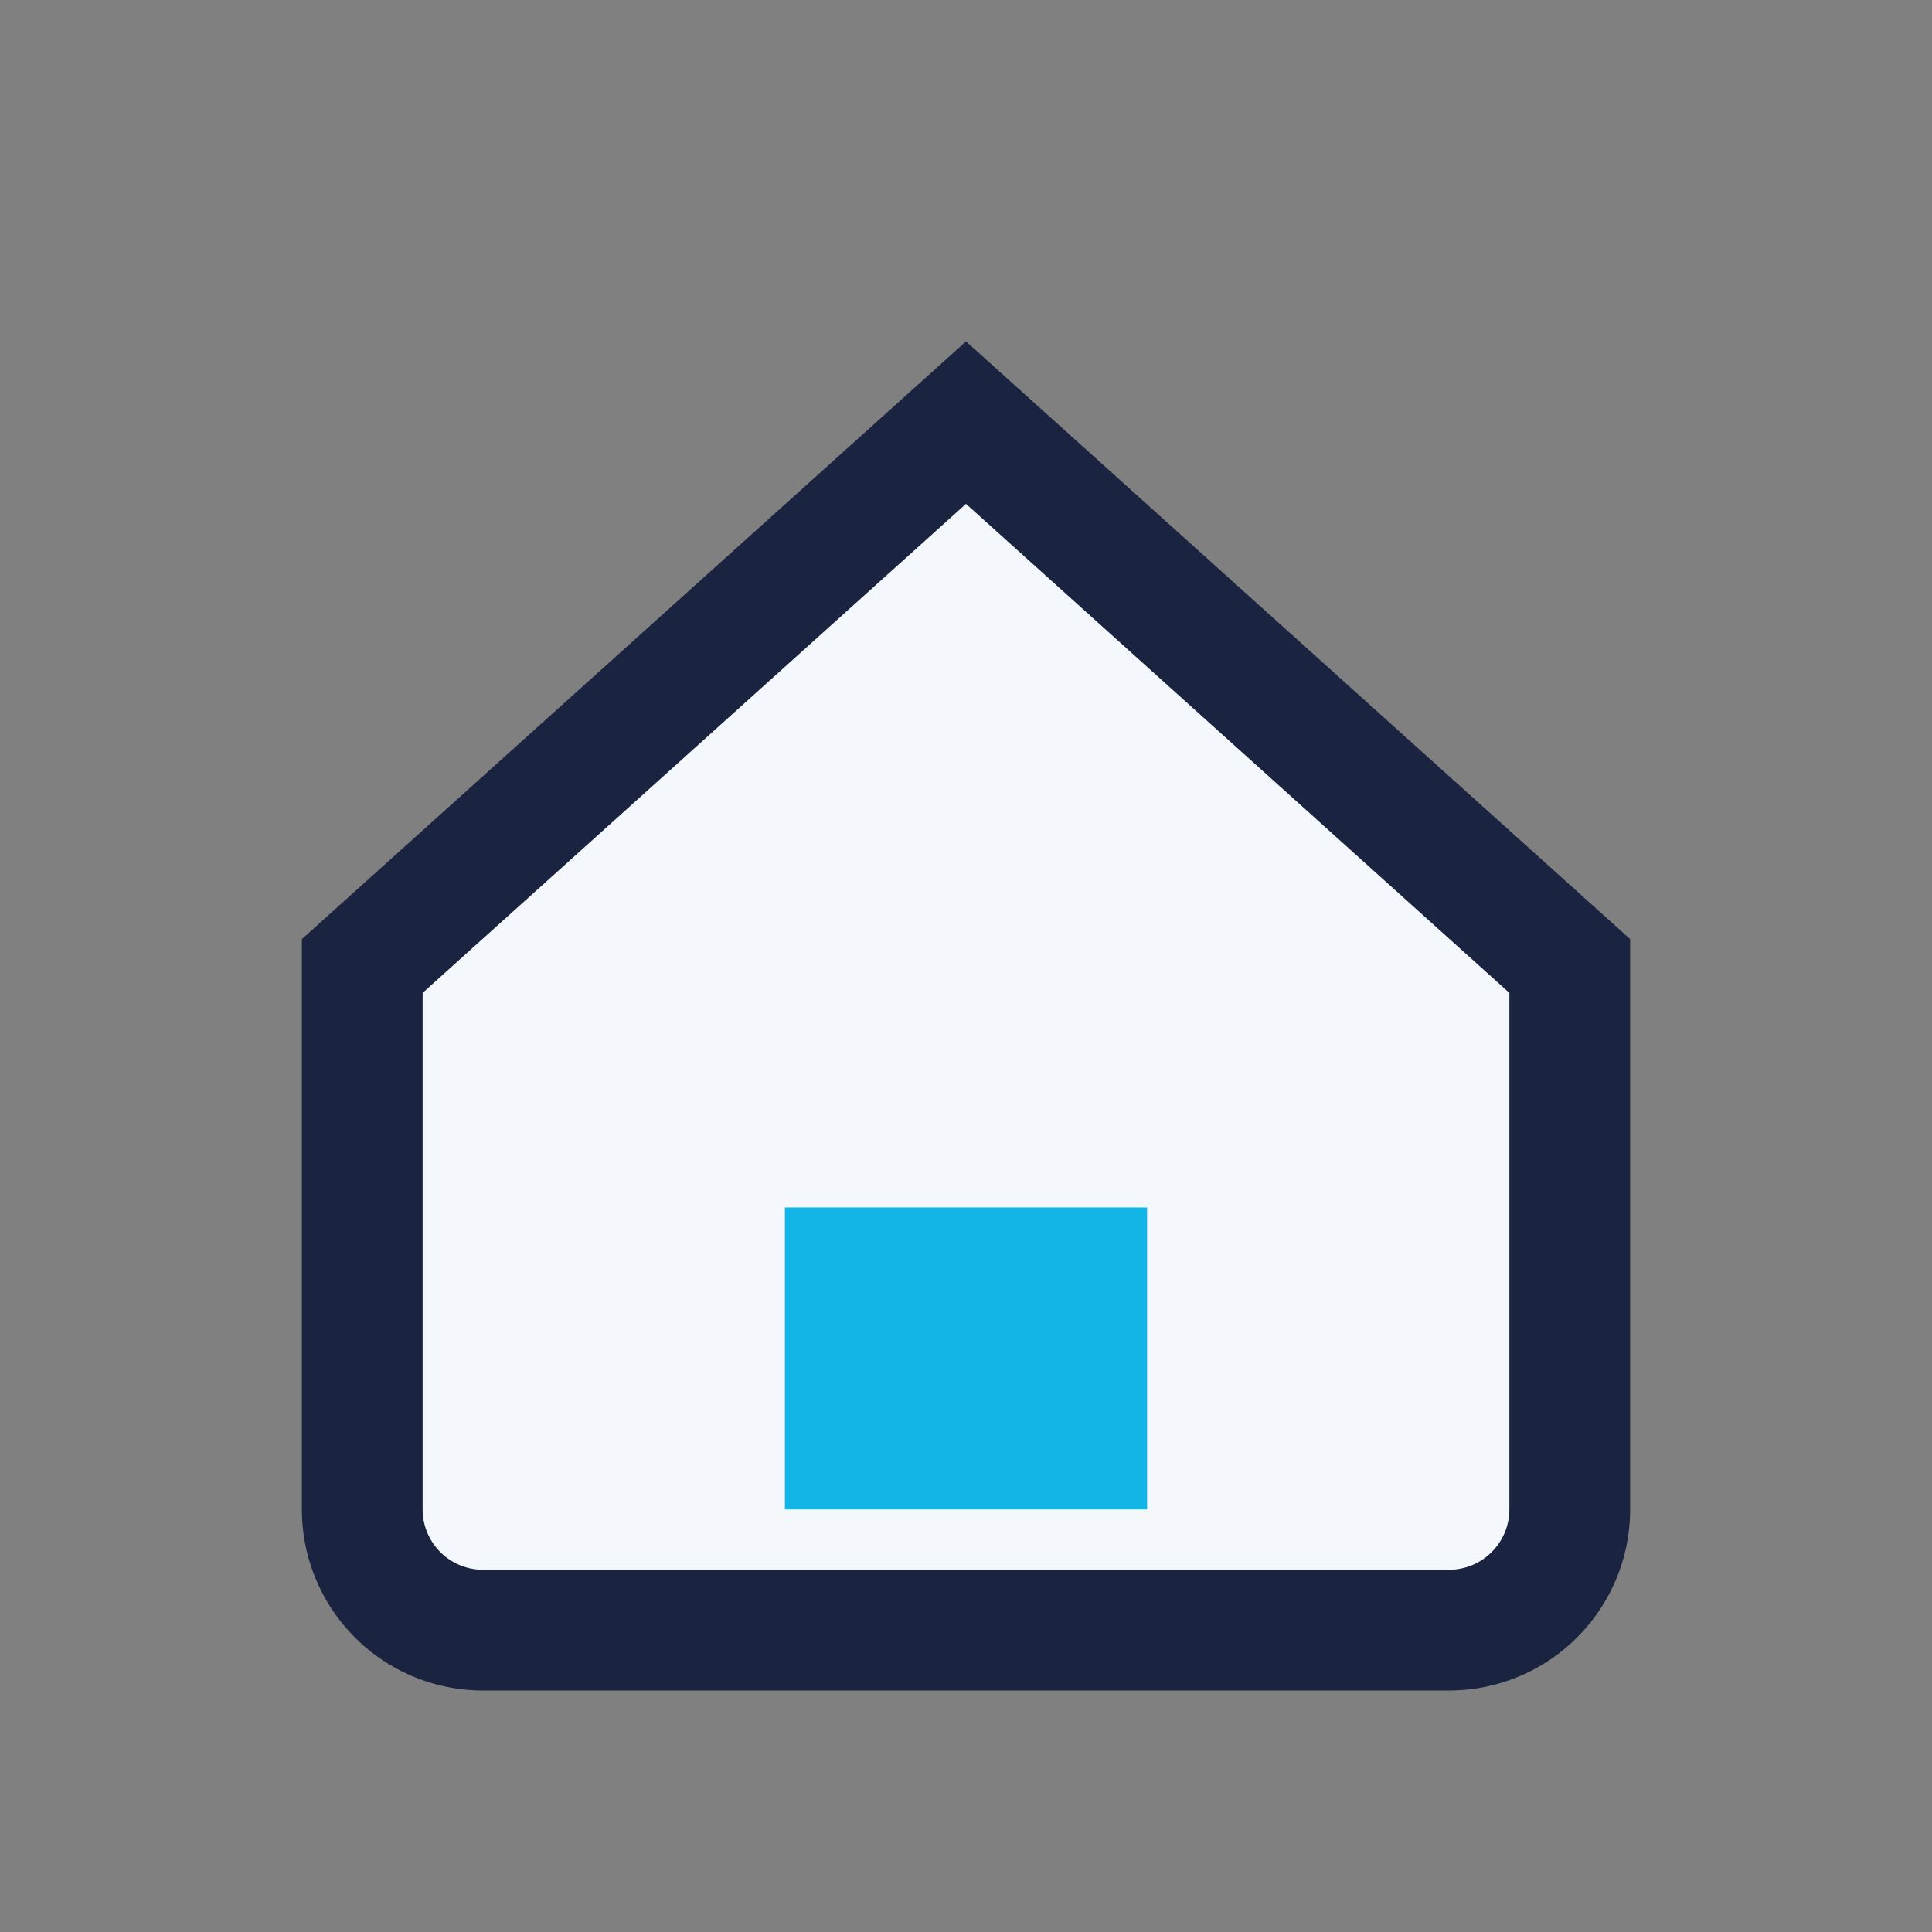
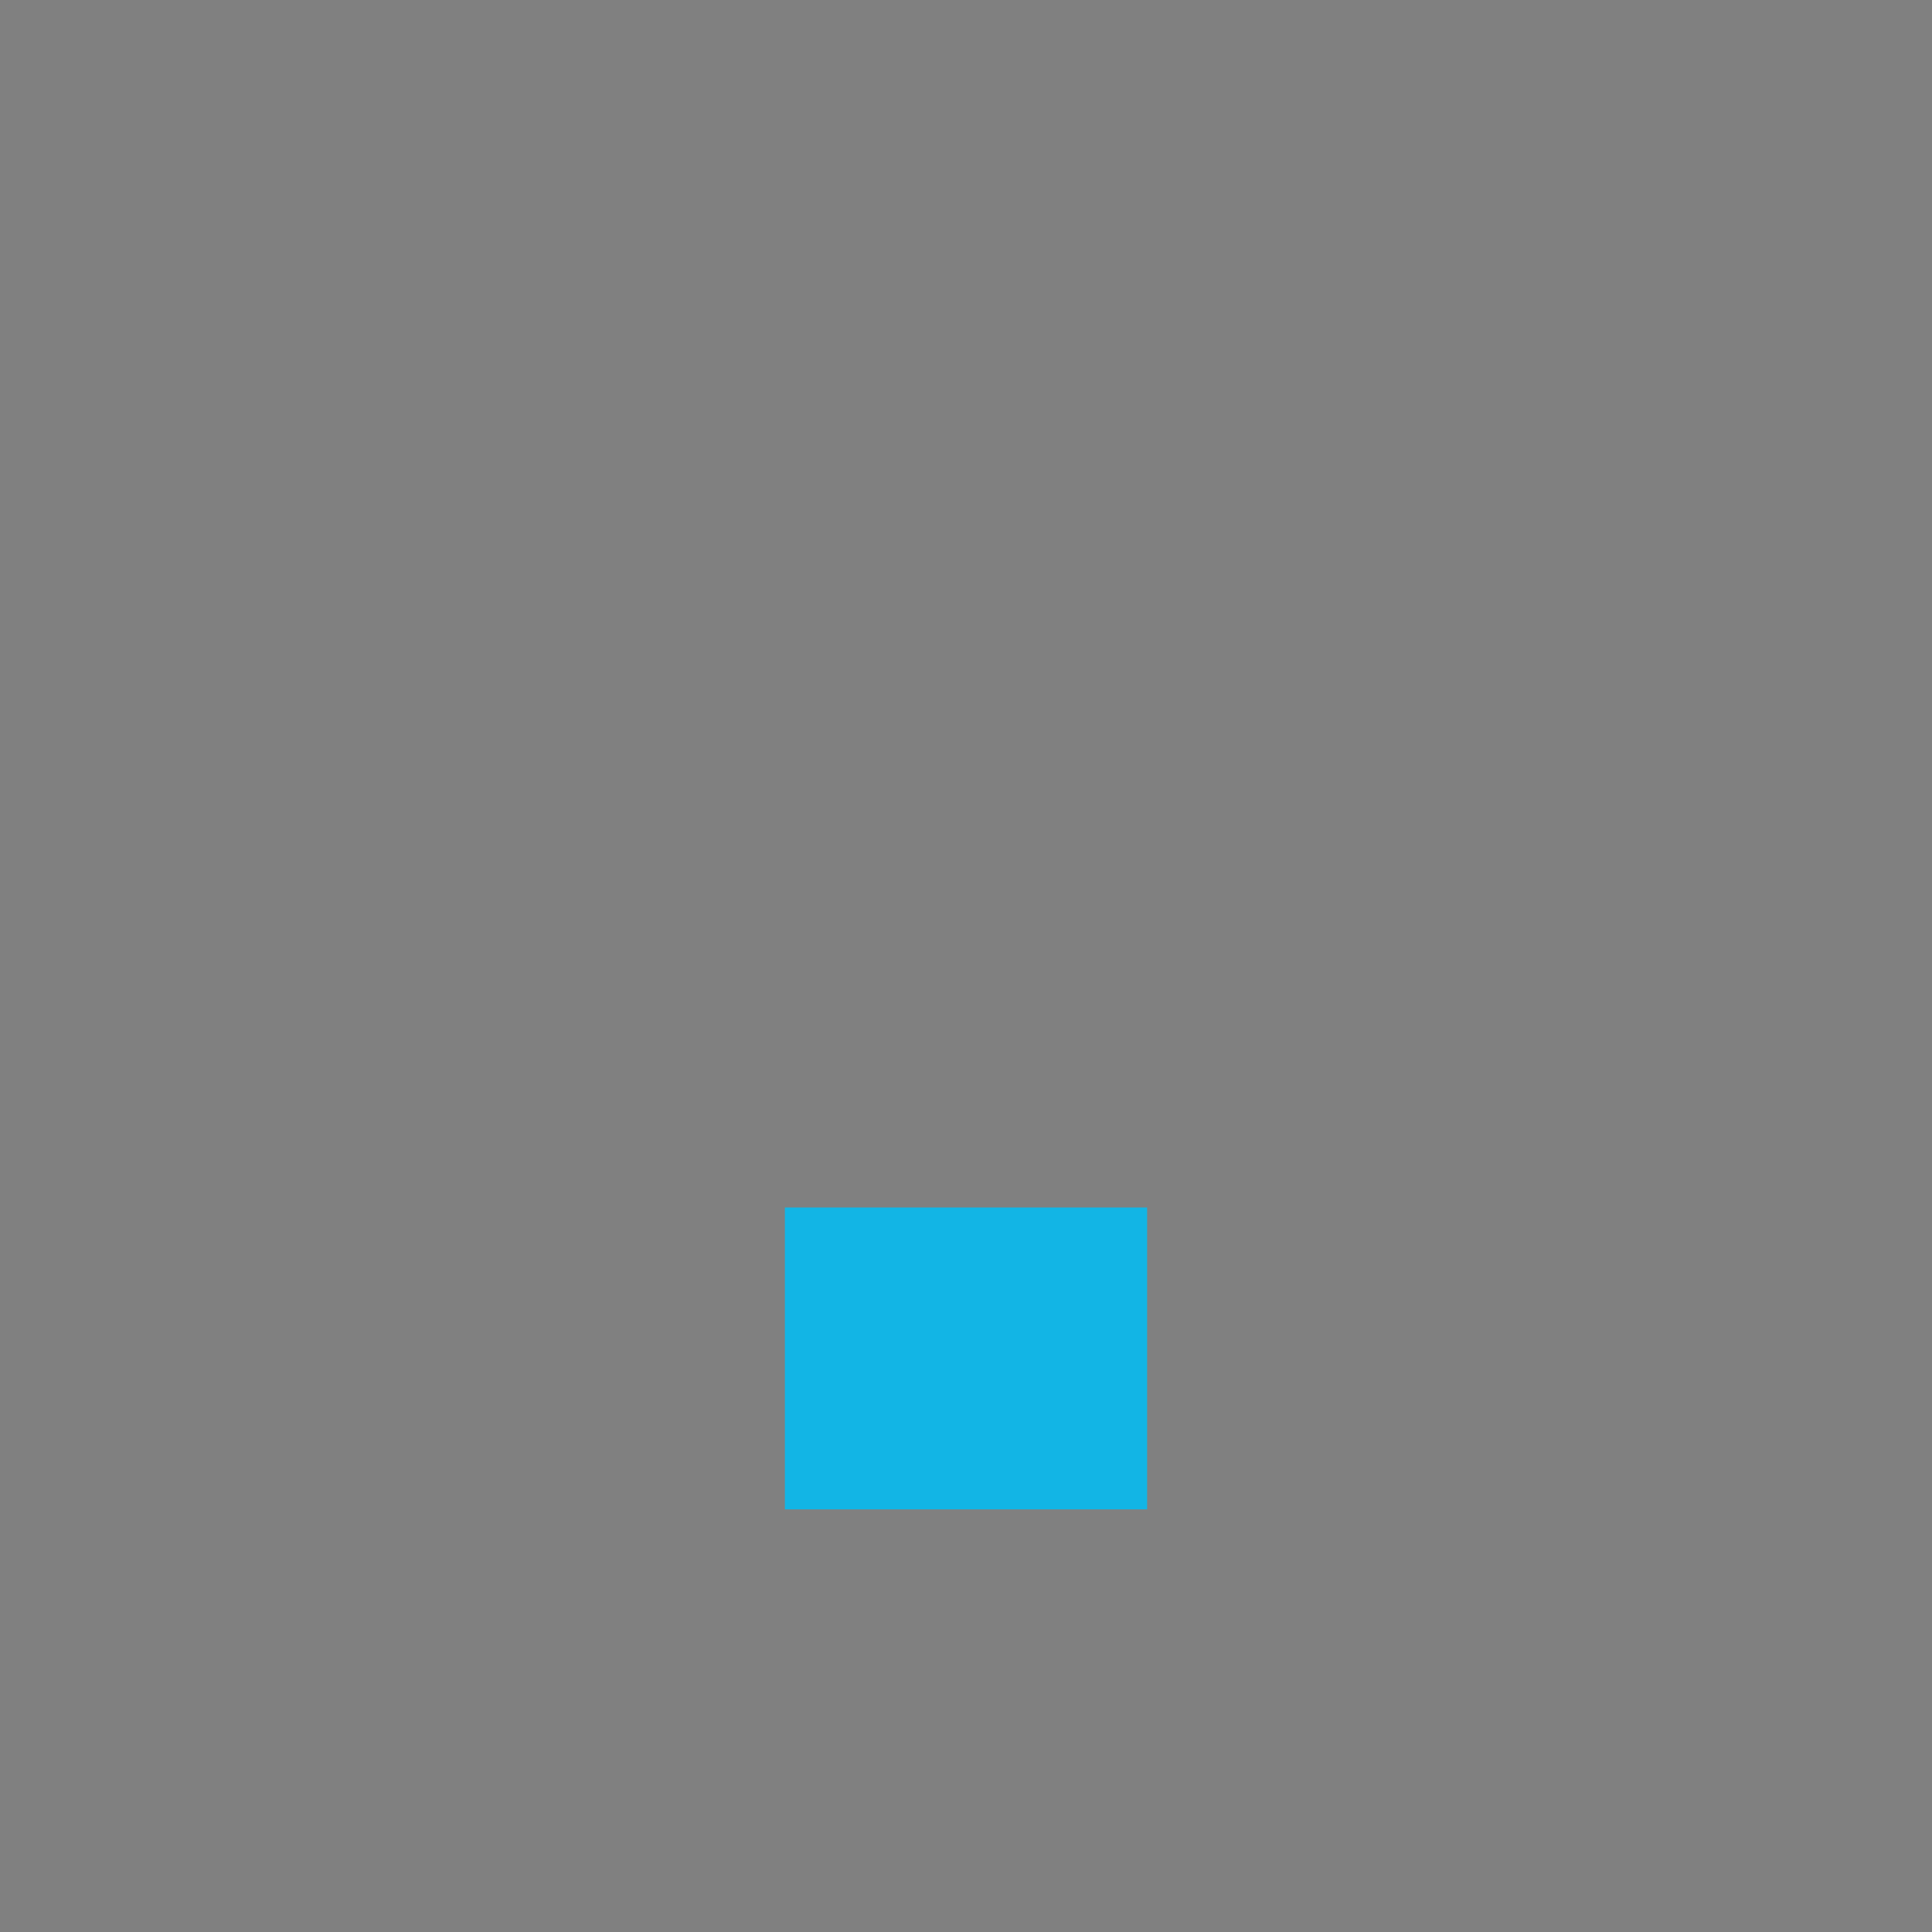
<svg xmlns="http://www.w3.org/2000/svg" width="32" height="32" viewBox="0 0 32 32">
  <rect x="0" y="0" width="32" height="32" fill="#808080" stroke="none" />
-   <path d="M6 16L16 7l10 9v9a2 2 0 0 1-2 2H8a2 2 0 0 1-2-2z" fill="#F4F7FB" stroke="#1A2440" stroke-width="2" />
  <rect x="13" y="20" width="6" height="5" fill="#12B5E5" />
</svg>